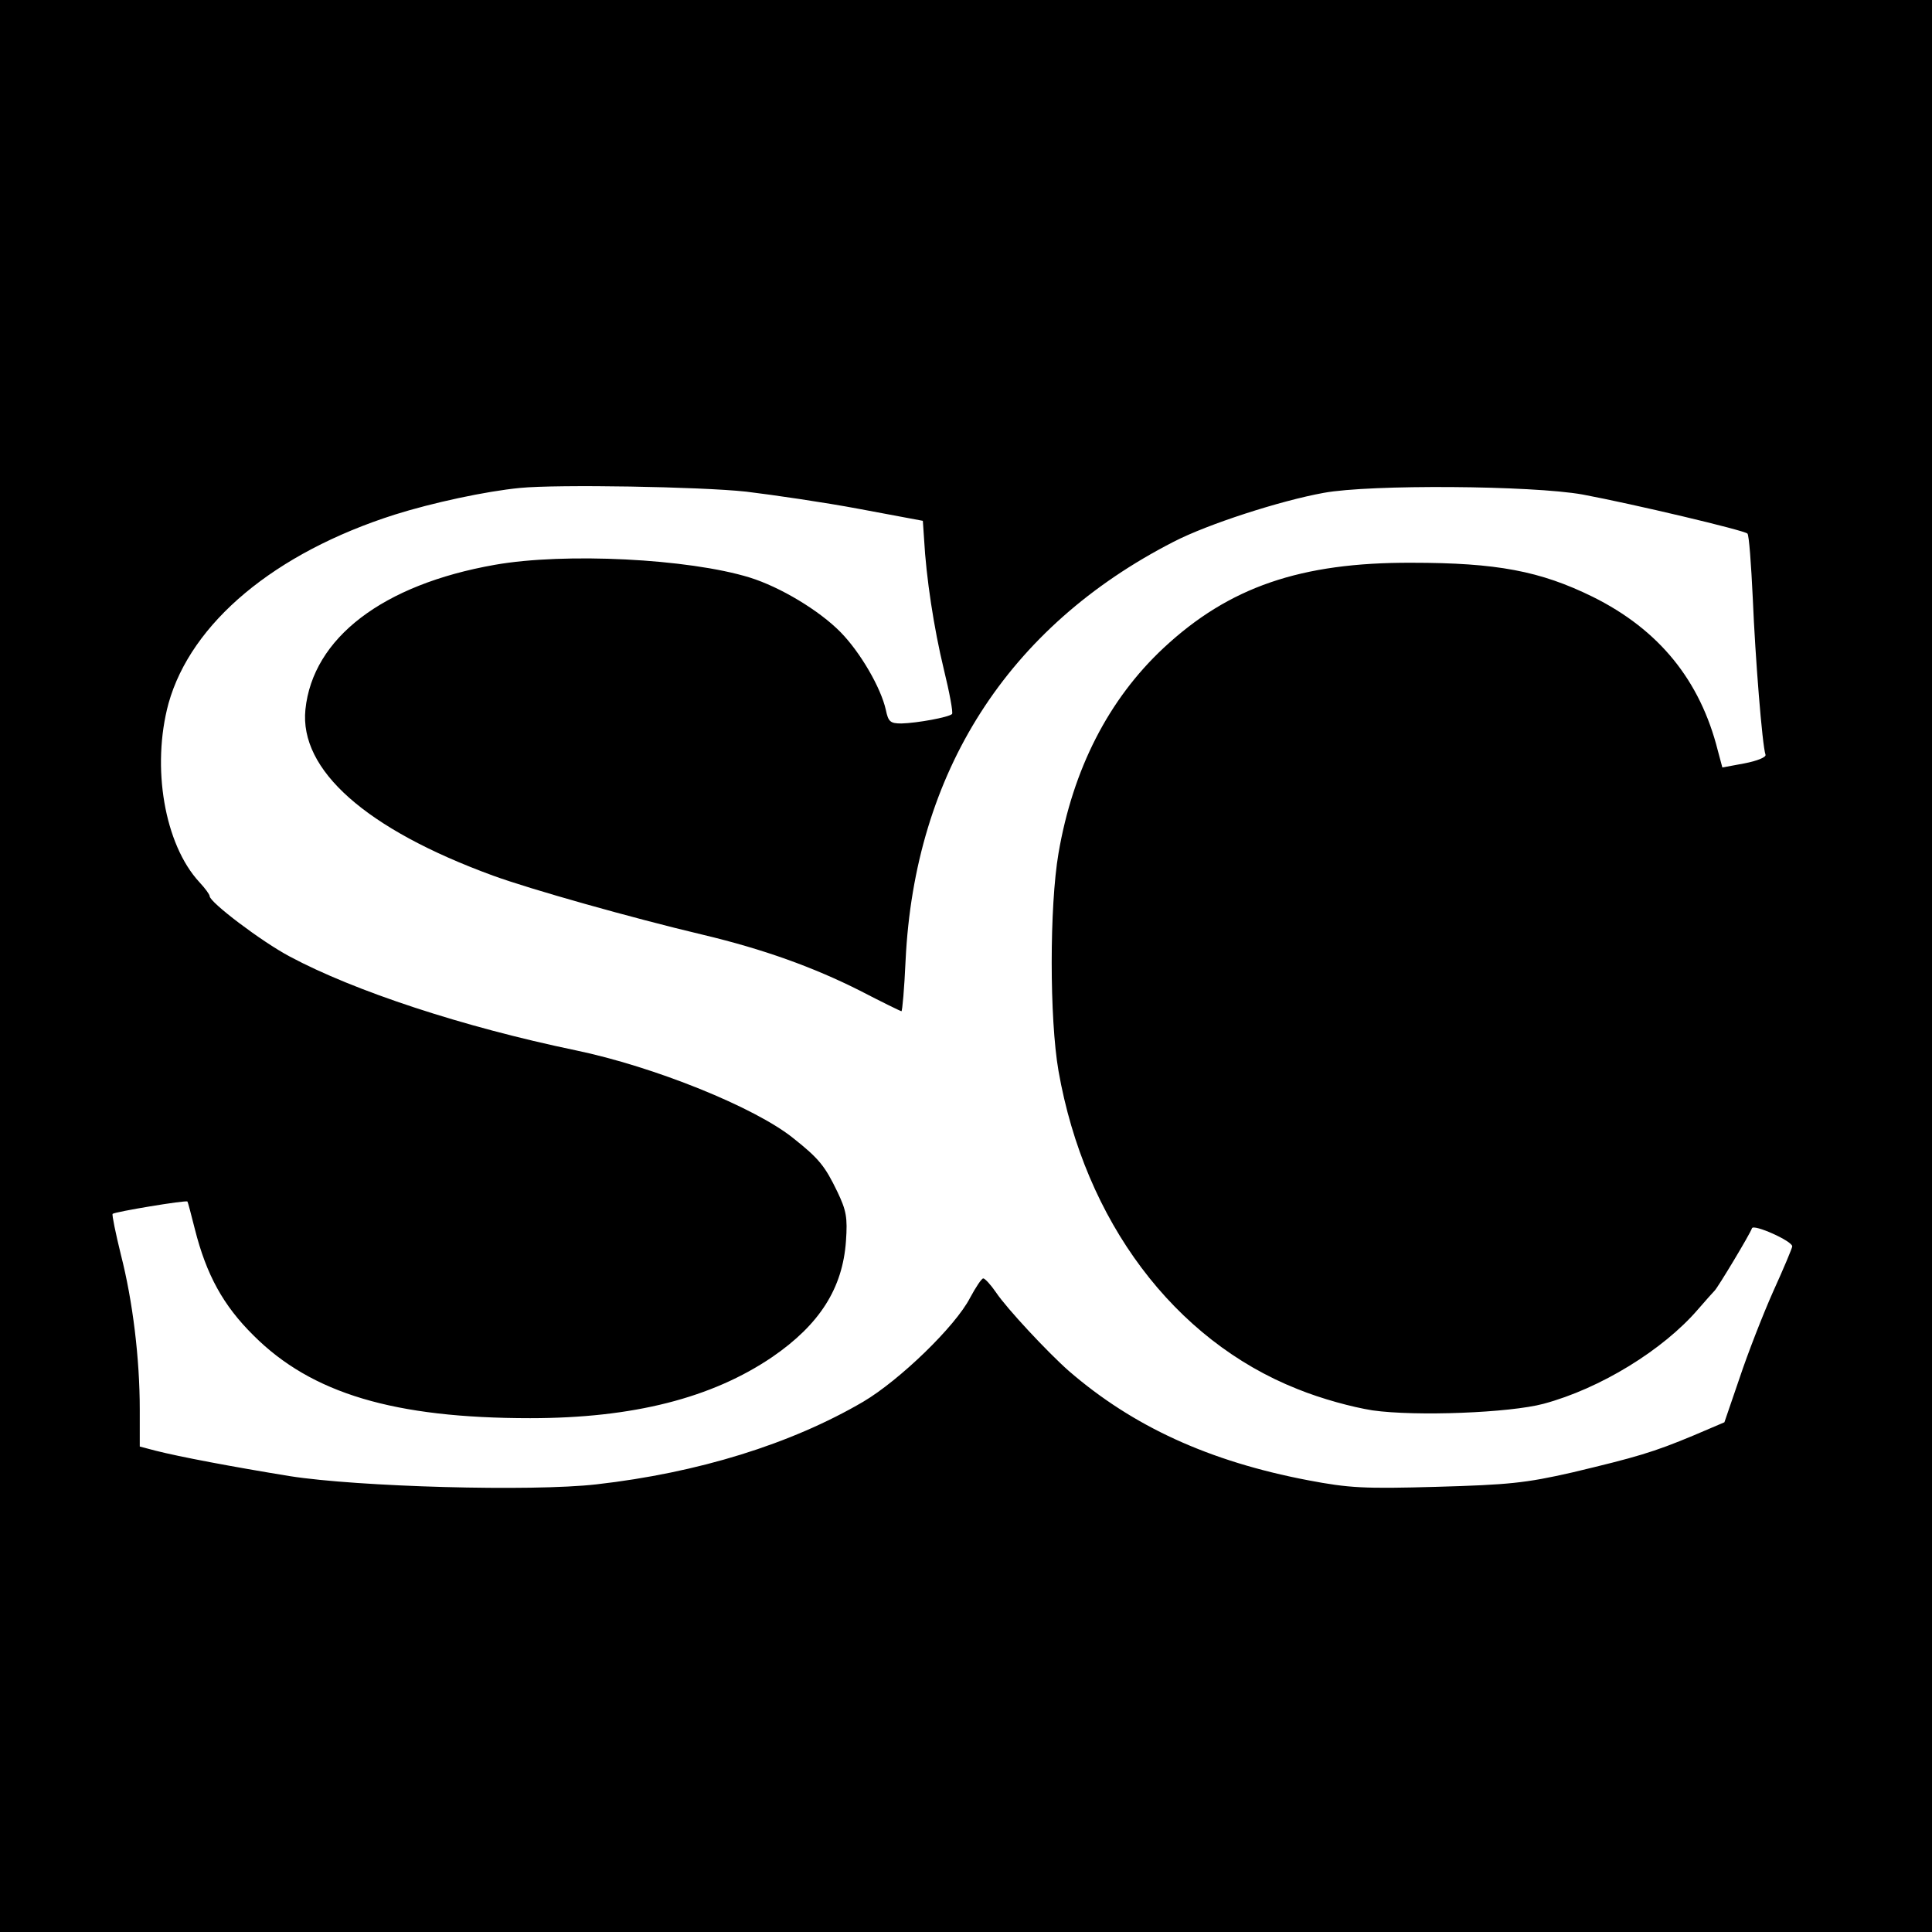
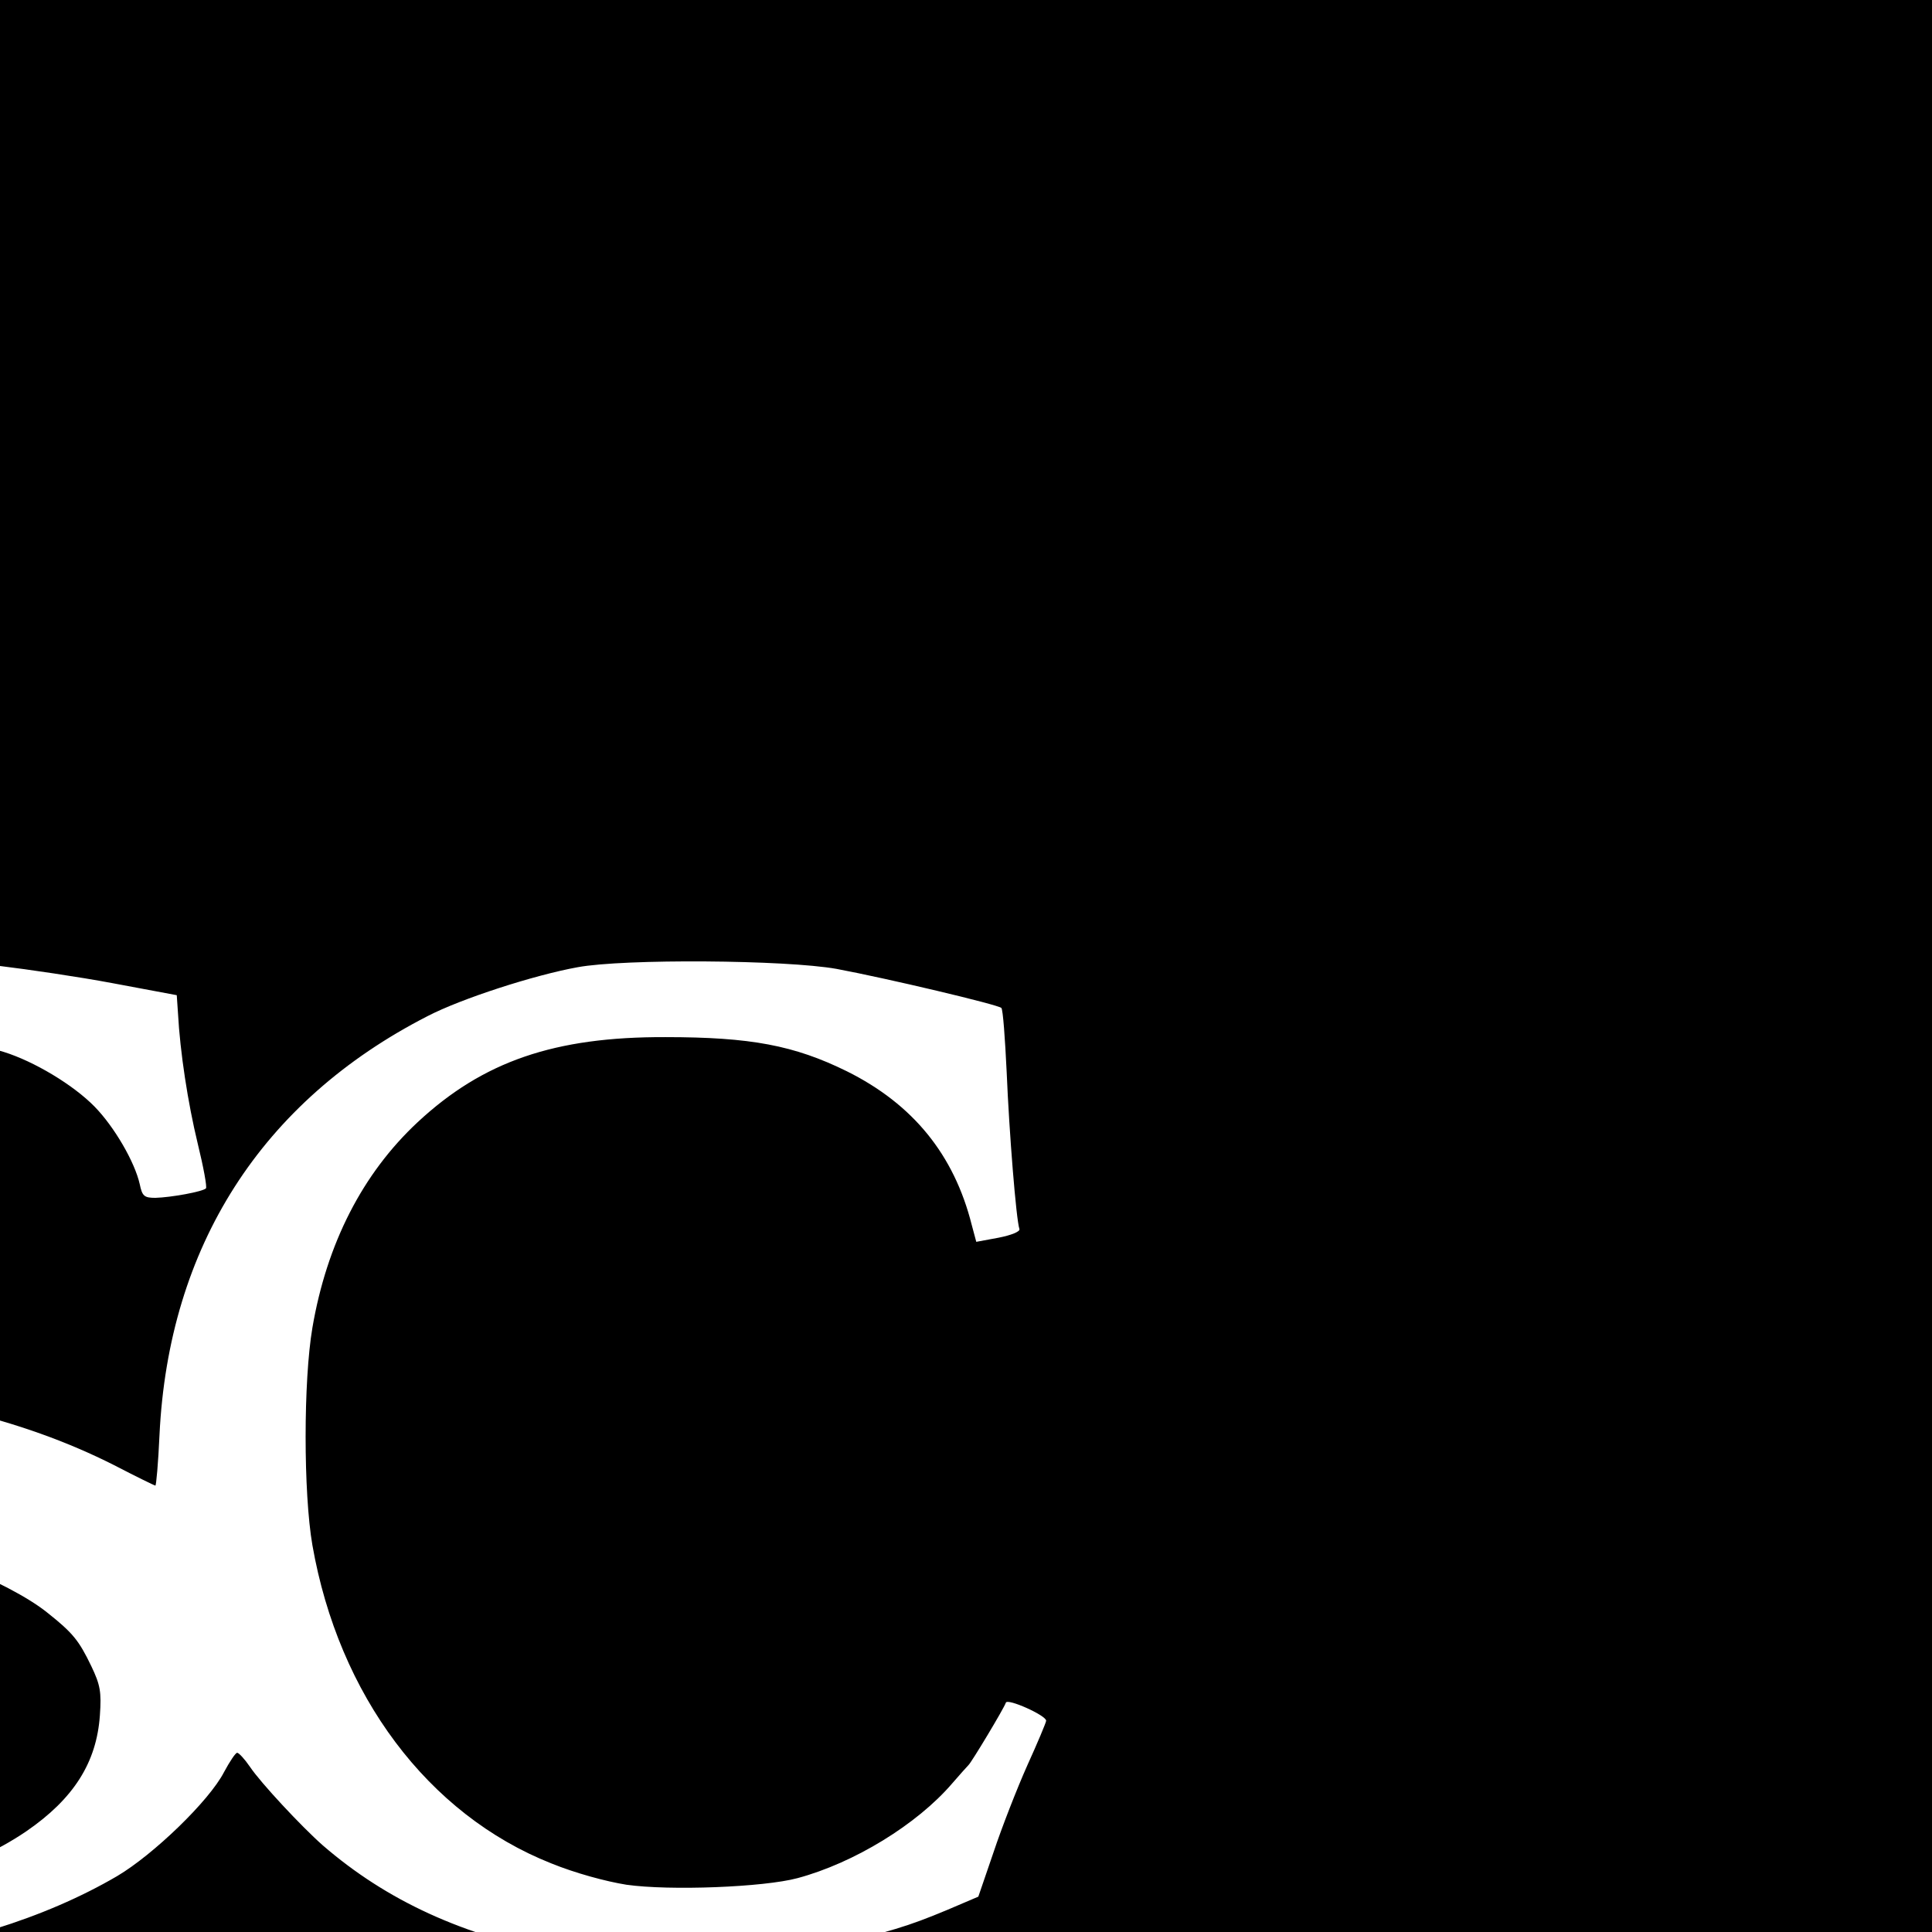
<svg xmlns="http://www.w3.org/2000/svg" version="1.0" width="470pt" height="470pt" viewBox="0 0 470 470" preserveAspectRatio="xMidYMid meet">
  <g transform="translate(0,470) scale(0.1,-0.1)" fill="#000000" stroke="none">
-     <path d="M0 2350 l0 -2350 2350 0 2350 0 0 2350 0 2350 -2350 0 -2350 0 0 -2350z m1815 1154 c66 -8 190 -26 275 -42 l155 -29 3 -44 c5 -94 24 -218 48 -317 14 -57 23 -106 20 -109 -8 -8 -85 -22 -123 -23 -27 0 -32 4 -38 33 -12 54 -62 140 -110 189 -52 53 -147 110 -221 133 -149 46 -450 61 -620 31 -273 -48 -443 -178 -461 -352 -15 -147 147 -291 456 -404 90 -33 338 -103 511 -144 147 -35 269 -79 382 -136 54 -28 99 -50 101 -50 2 0 7 55 10 123 22 458 248 812 652 1019 83 43 260 100 365 119 113 21 507 18 630 -4 123 -23 393 -87 401 -95 4 -4 9 -74 13 -157 6 -145 23 -358 31 -381 2 -6 -20 -15 -51 -21 l-54 -10 -11 41 c-43 171 -143 294 -304 374 -128 63 -234 83 -441 83 -270 1 -444 -59 -603 -207 -134 -125 -221 -295 -256 -500 -22 -129 -22 -402 0 -529 64 -365 281 -655 581 -774 59 -24 133 -44 183 -52 106 -15 334 -6 416 16 138 37 291 131 376 230 19 22 37 42 40 45 7 6 87 139 91 152 4 11 98 -31 98 -44 0 -4 -21 -54 -46 -109 -25 -56 -62 -151 -82 -211 l-37 -108 -75 -32 c-98 -41 -140 -53 -295 -90 -114 -26 -155 -30 -330 -35 -177 -5 -213 -3 -313 16 -241 46 -426 131 -582 266 -51 45 -151 152 -177 191 -13 19 -27 34 -31 34 -4 0 -18 -21 -32 -47 -36 -70 -172 -201 -260 -253 -176 -103 -402 -173 -649 -201 -158 -18 -581 -6 -746 20 -141 23 -268 47 -327 62 l-38 10 0 90 c0 124 -17 264 -46 377 -13 53 -22 97 -20 99 5 5 179 34 182 30 1 -1 9 -31 18 -67 28 -111 69 -186 143 -259 141 -141 342 -201 673 -201 250 0 442 49 589 149 115 79 171 167 179 282 4 57 1 74 -21 120 -30 62 -44 80 -107 130 -93 75 -338 174 -530 214 -274 57 -538 144 -695 228 -68 36 -195 132 -195 147 0 4 -11 19 -25 34 -85 92 -117 280 -75 435 55 196 258 366 550 459 92 29 222 57 305 65 91 9 439 3 550 -9z" />
+     <path d="M0 2350 l0 -2350 2350 0 2350 0 0 2350 0 2350 -2350 0 -2350 0 0 -2350z c66 -8 190 -26 275 -42 l155 -29 3 -44 c5 -94 24 -218 48 -317 14 -57 23 -106 20 -109 -8 -8 -85 -22 -123 -23 -27 0 -32 4 -38 33 -12 54 -62 140 -110 189 -52 53 -147 110 -221 133 -149 46 -450 61 -620 31 -273 -48 -443 -178 -461 -352 -15 -147 147 -291 456 -404 90 -33 338 -103 511 -144 147 -35 269 -79 382 -136 54 -28 99 -50 101 -50 2 0 7 55 10 123 22 458 248 812 652 1019 83 43 260 100 365 119 113 21 507 18 630 -4 123 -23 393 -87 401 -95 4 -4 9 -74 13 -157 6 -145 23 -358 31 -381 2 -6 -20 -15 -51 -21 l-54 -10 -11 41 c-43 171 -143 294 -304 374 -128 63 -234 83 -441 83 -270 1 -444 -59 -603 -207 -134 -125 -221 -295 -256 -500 -22 -129 -22 -402 0 -529 64 -365 281 -655 581 -774 59 -24 133 -44 183 -52 106 -15 334 -6 416 16 138 37 291 131 376 230 19 22 37 42 40 45 7 6 87 139 91 152 4 11 98 -31 98 -44 0 -4 -21 -54 -46 -109 -25 -56 -62 -151 -82 -211 l-37 -108 -75 -32 c-98 -41 -140 -53 -295 -90 -114 -26 -155 -30 -330 -35 -177 -5 -213 -3 -313 16 -241 46 -426 131 -582 266 -51 45 -151 152 -177 191 -13 19 -27 34 -31 34 -4 0 -18 -21 -32 -47 -36 -70 -172 -201 -260 -253 -176 -103 -402 -173 -649 -201 -158 -18 -581 -6 -746 20 -141 23 -268 47 -327 62 l-38 10 0 90 c0 124 -17 264 -46 377 -13 53 -22 97 -20 99 5 5 179 34 182 30 1 -1 9 -31 18 -67 28 -111 69 -186 143 -259 141 -141 342 -201 673 -201 250 0 442 49 589 149 115 79 171 167 179 282 4 57 1 74 -21 120 -30 62 -44 80 -107 130 -93 75 -338 174 -530 214 -274 57 -538 144 -695 228 -68 36 -195 132 -195 147 0 4 -11 19 -25 34 -85 92 -117 280 -75 435 55 196 258 366 550 459 92 29 222 57 305 65 91 9 439 3 550 -9z" />
  </g>
</svg>